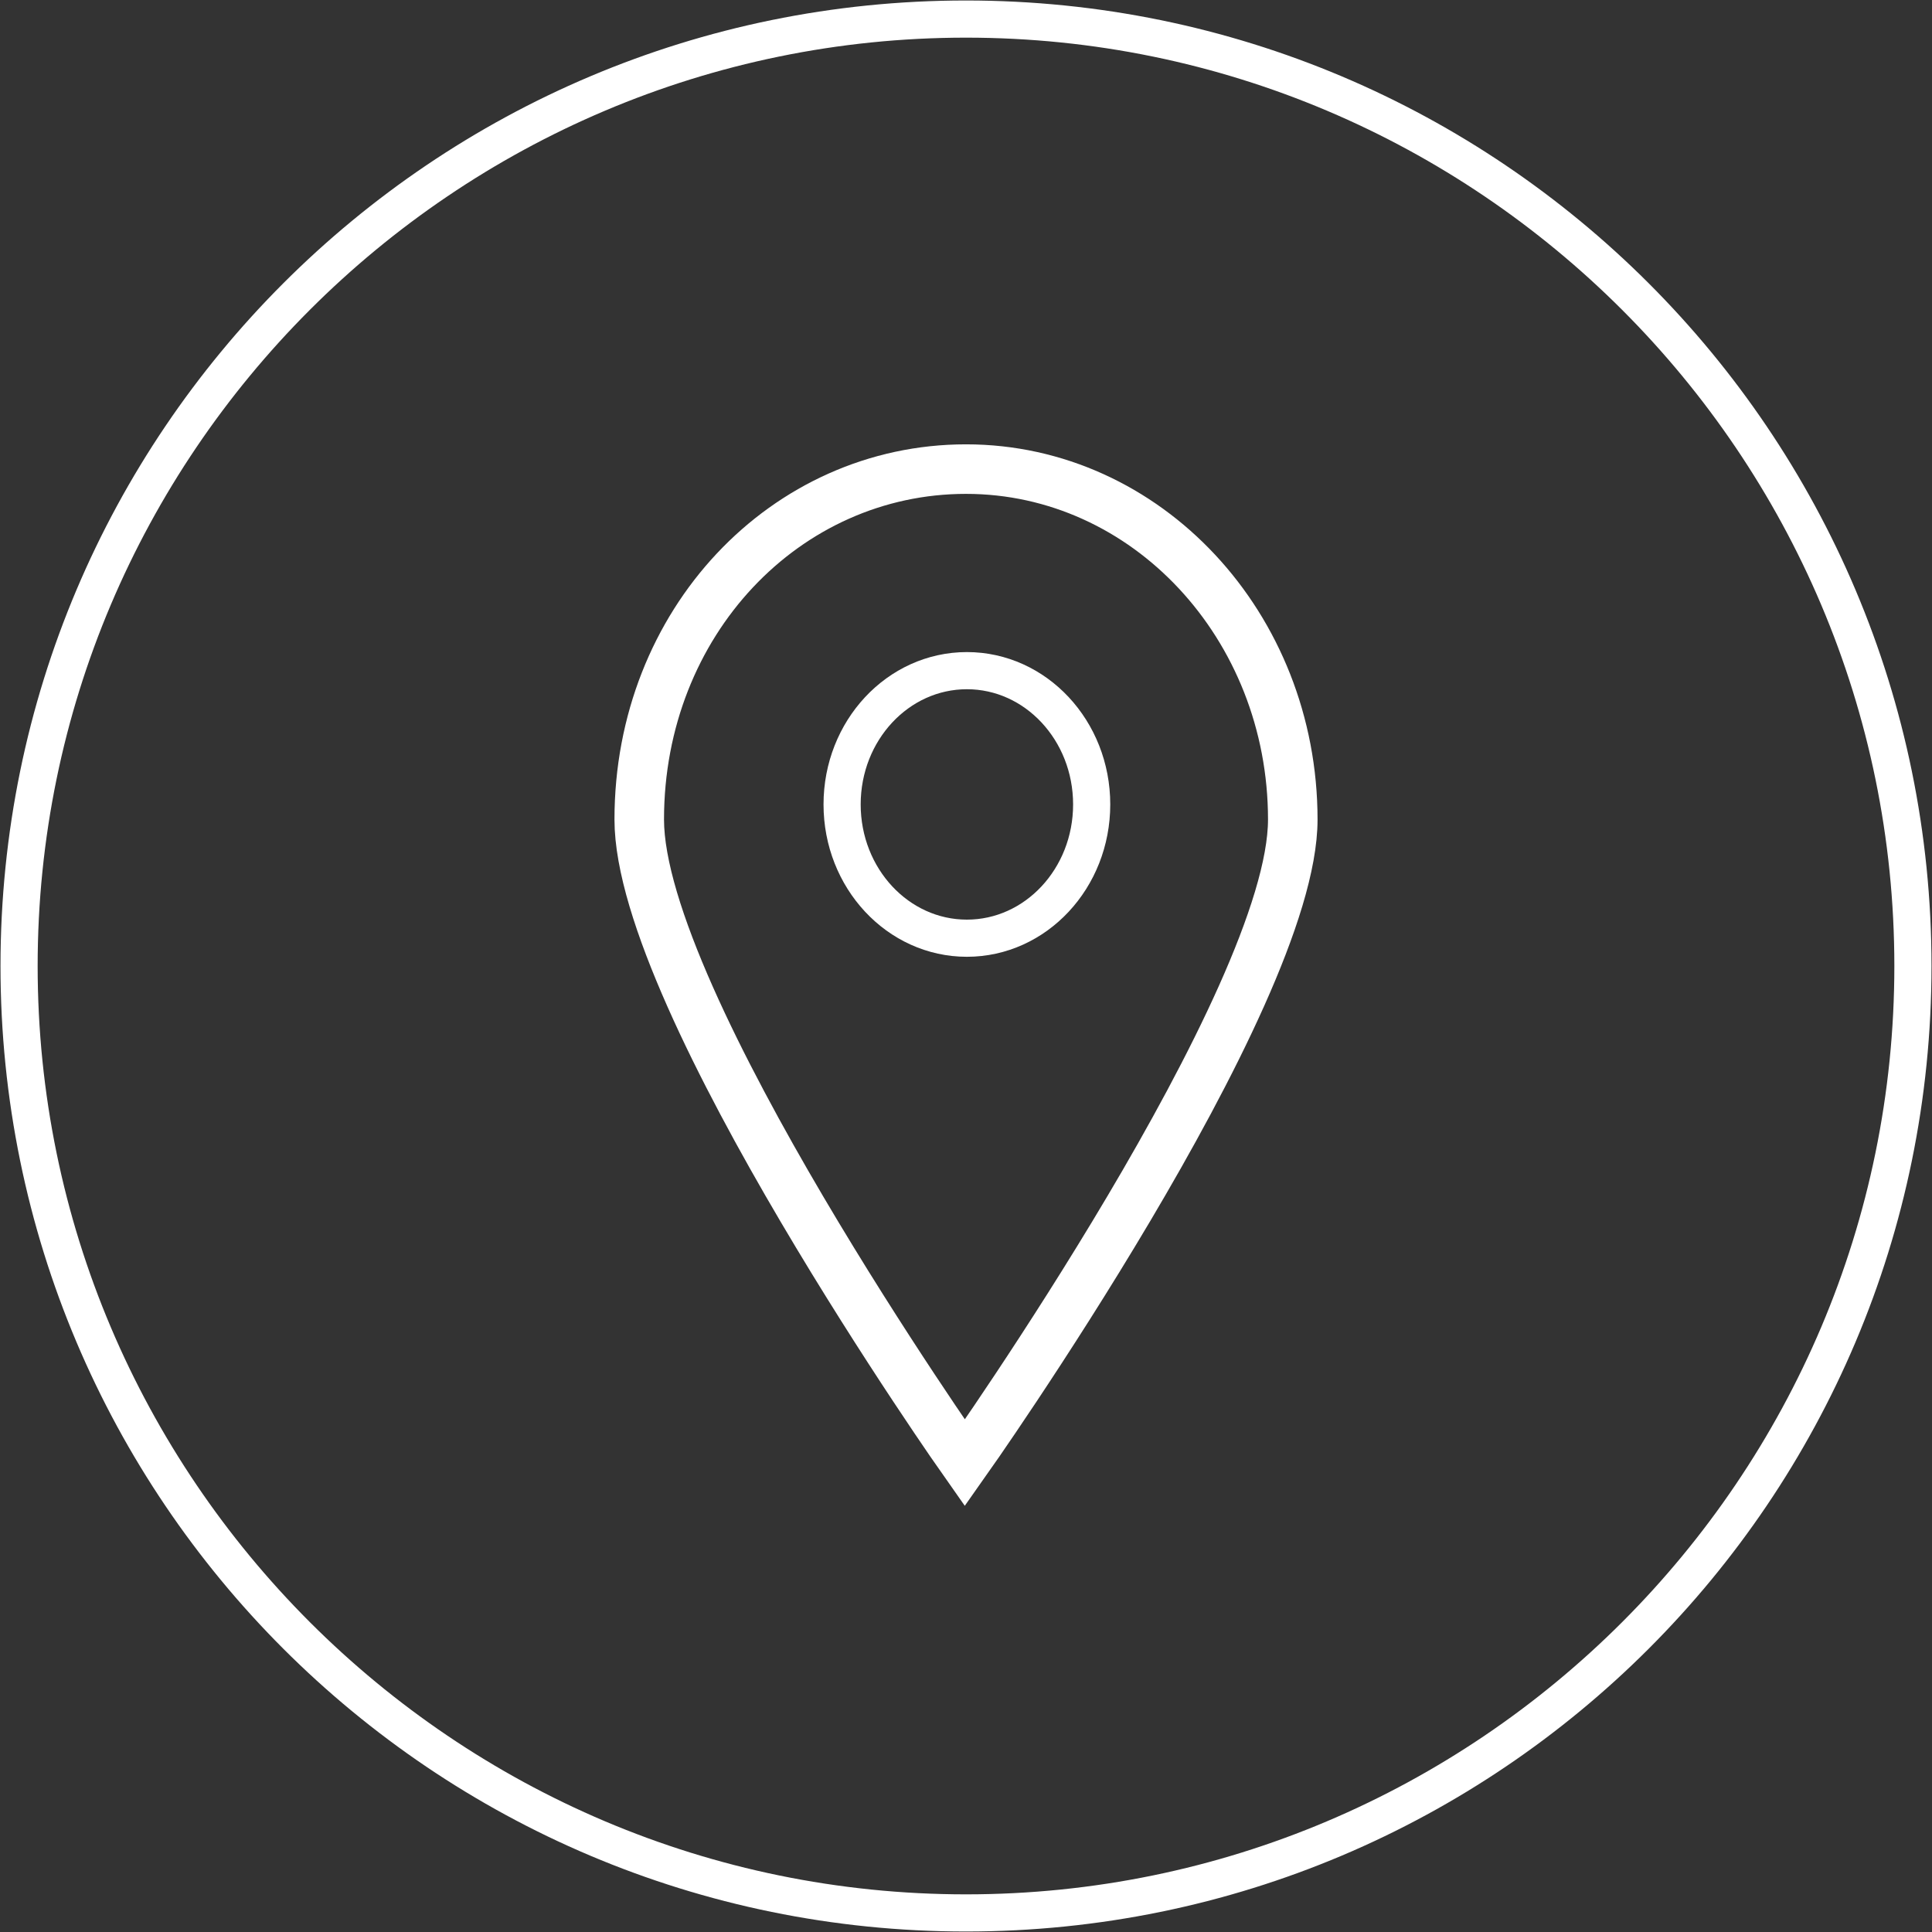
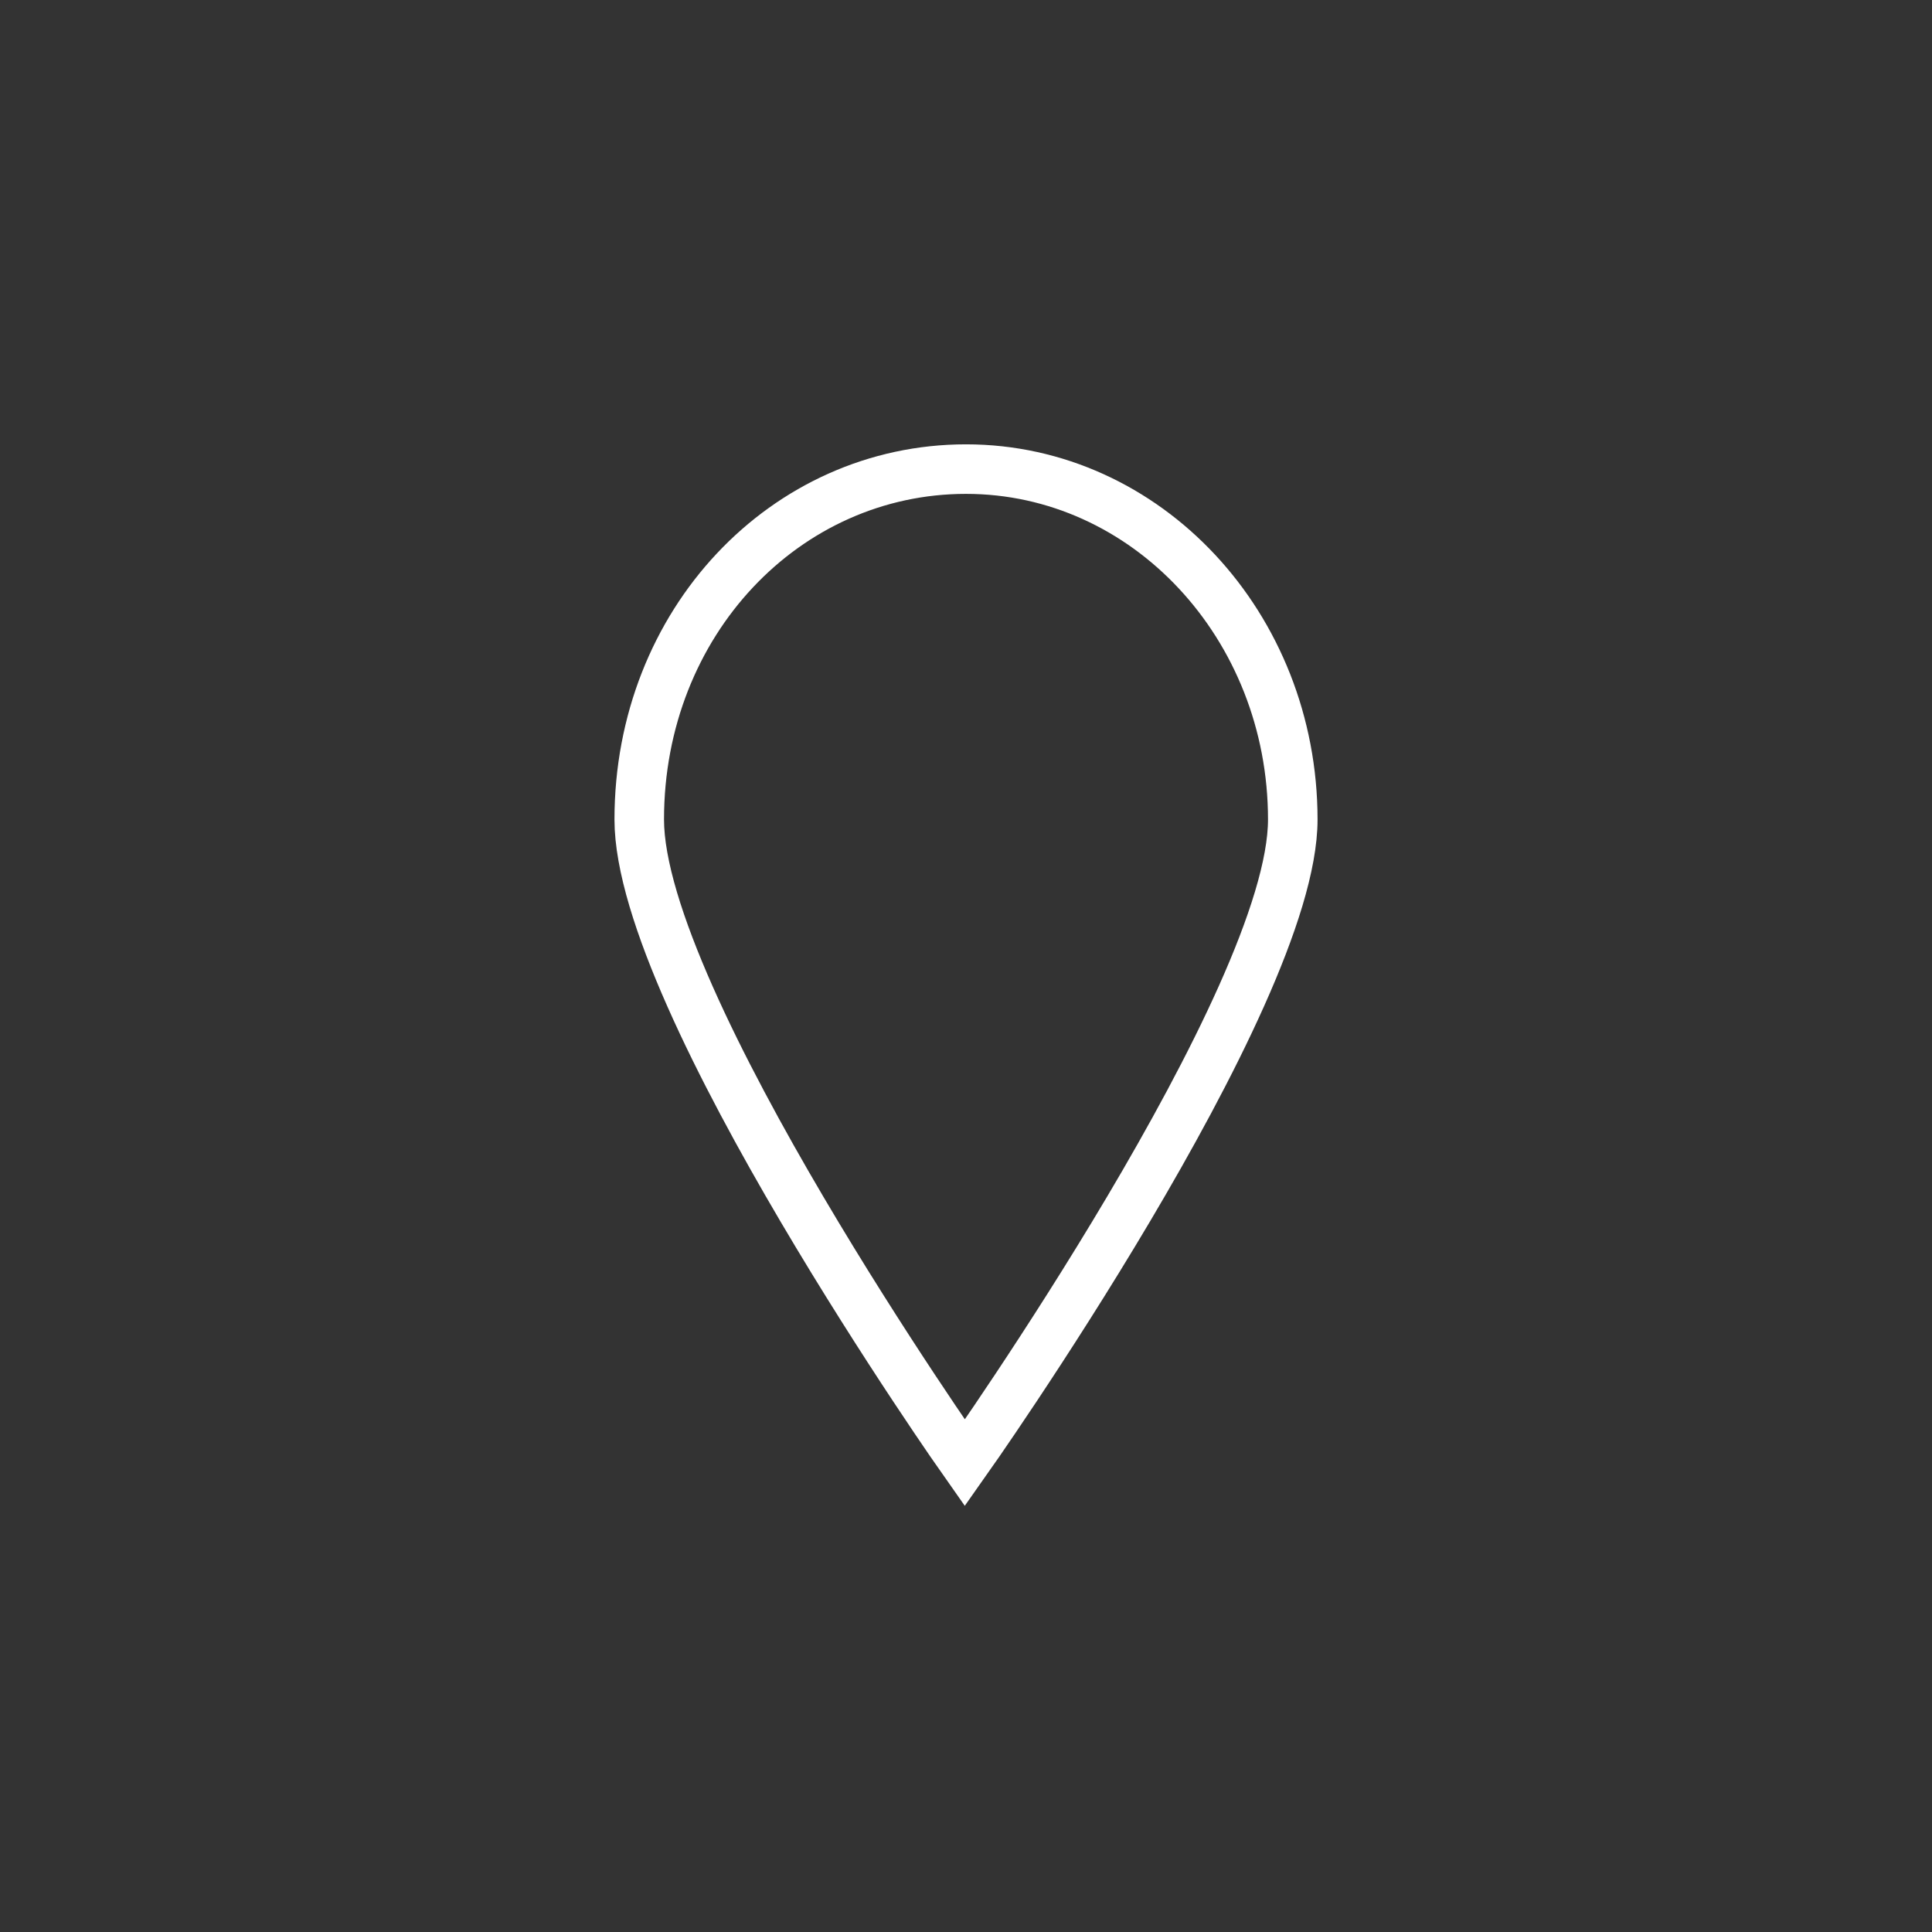
<svg xmlns="http://www.w3.org/2000/svg" version="1.1" id="Layer_1" x="0px" y="0px" width="78px" height="78px" viewBox="0 0 78 78" enable-background="new 0 0 78 78" xml:space="preserve">
  <rect x="0" y="0" width="78" height="78" fill="#333333" stroke="none" />
  <g>
    <g>
      <path fill="none" stroke="#FFFFFF" stroke-width="2" stroke-miterlimit="10" d="M39,18.939c-7.286,0-13.192,6.188-13.192,14.146    c0,7.332,13.144,25.975,13.144,25.975s13.241-18.712,13.241-25.975C52.192,25.27,46.286,18.939,39,18.939z" />
-       <ellipse fill="none" stroke="#FFFFFF" stroke-width="1.5" stroke-miterlimit="10" cx="39.036" cy="32.477" rx="5.038" ry="5.401" />
    </g>
    <g>
-       <path fill="#FFFFFF" d="M39,1.52c20.667,0,37.48,16.813,37.48,37.48S59.667,76.48,39,76.48S1.52,59.667,1.52,39    S18.333,1.52,39,1.52 M39,0.02C17.472,0.02,0.02,17.472,0.02,39S17.472,77.98,39,77.98S77.98,60.528,77.98,39S60.528,0.02,39,0.02    L39,0.02z" />
-     </g>
+       </g>
  </g>
</svg>